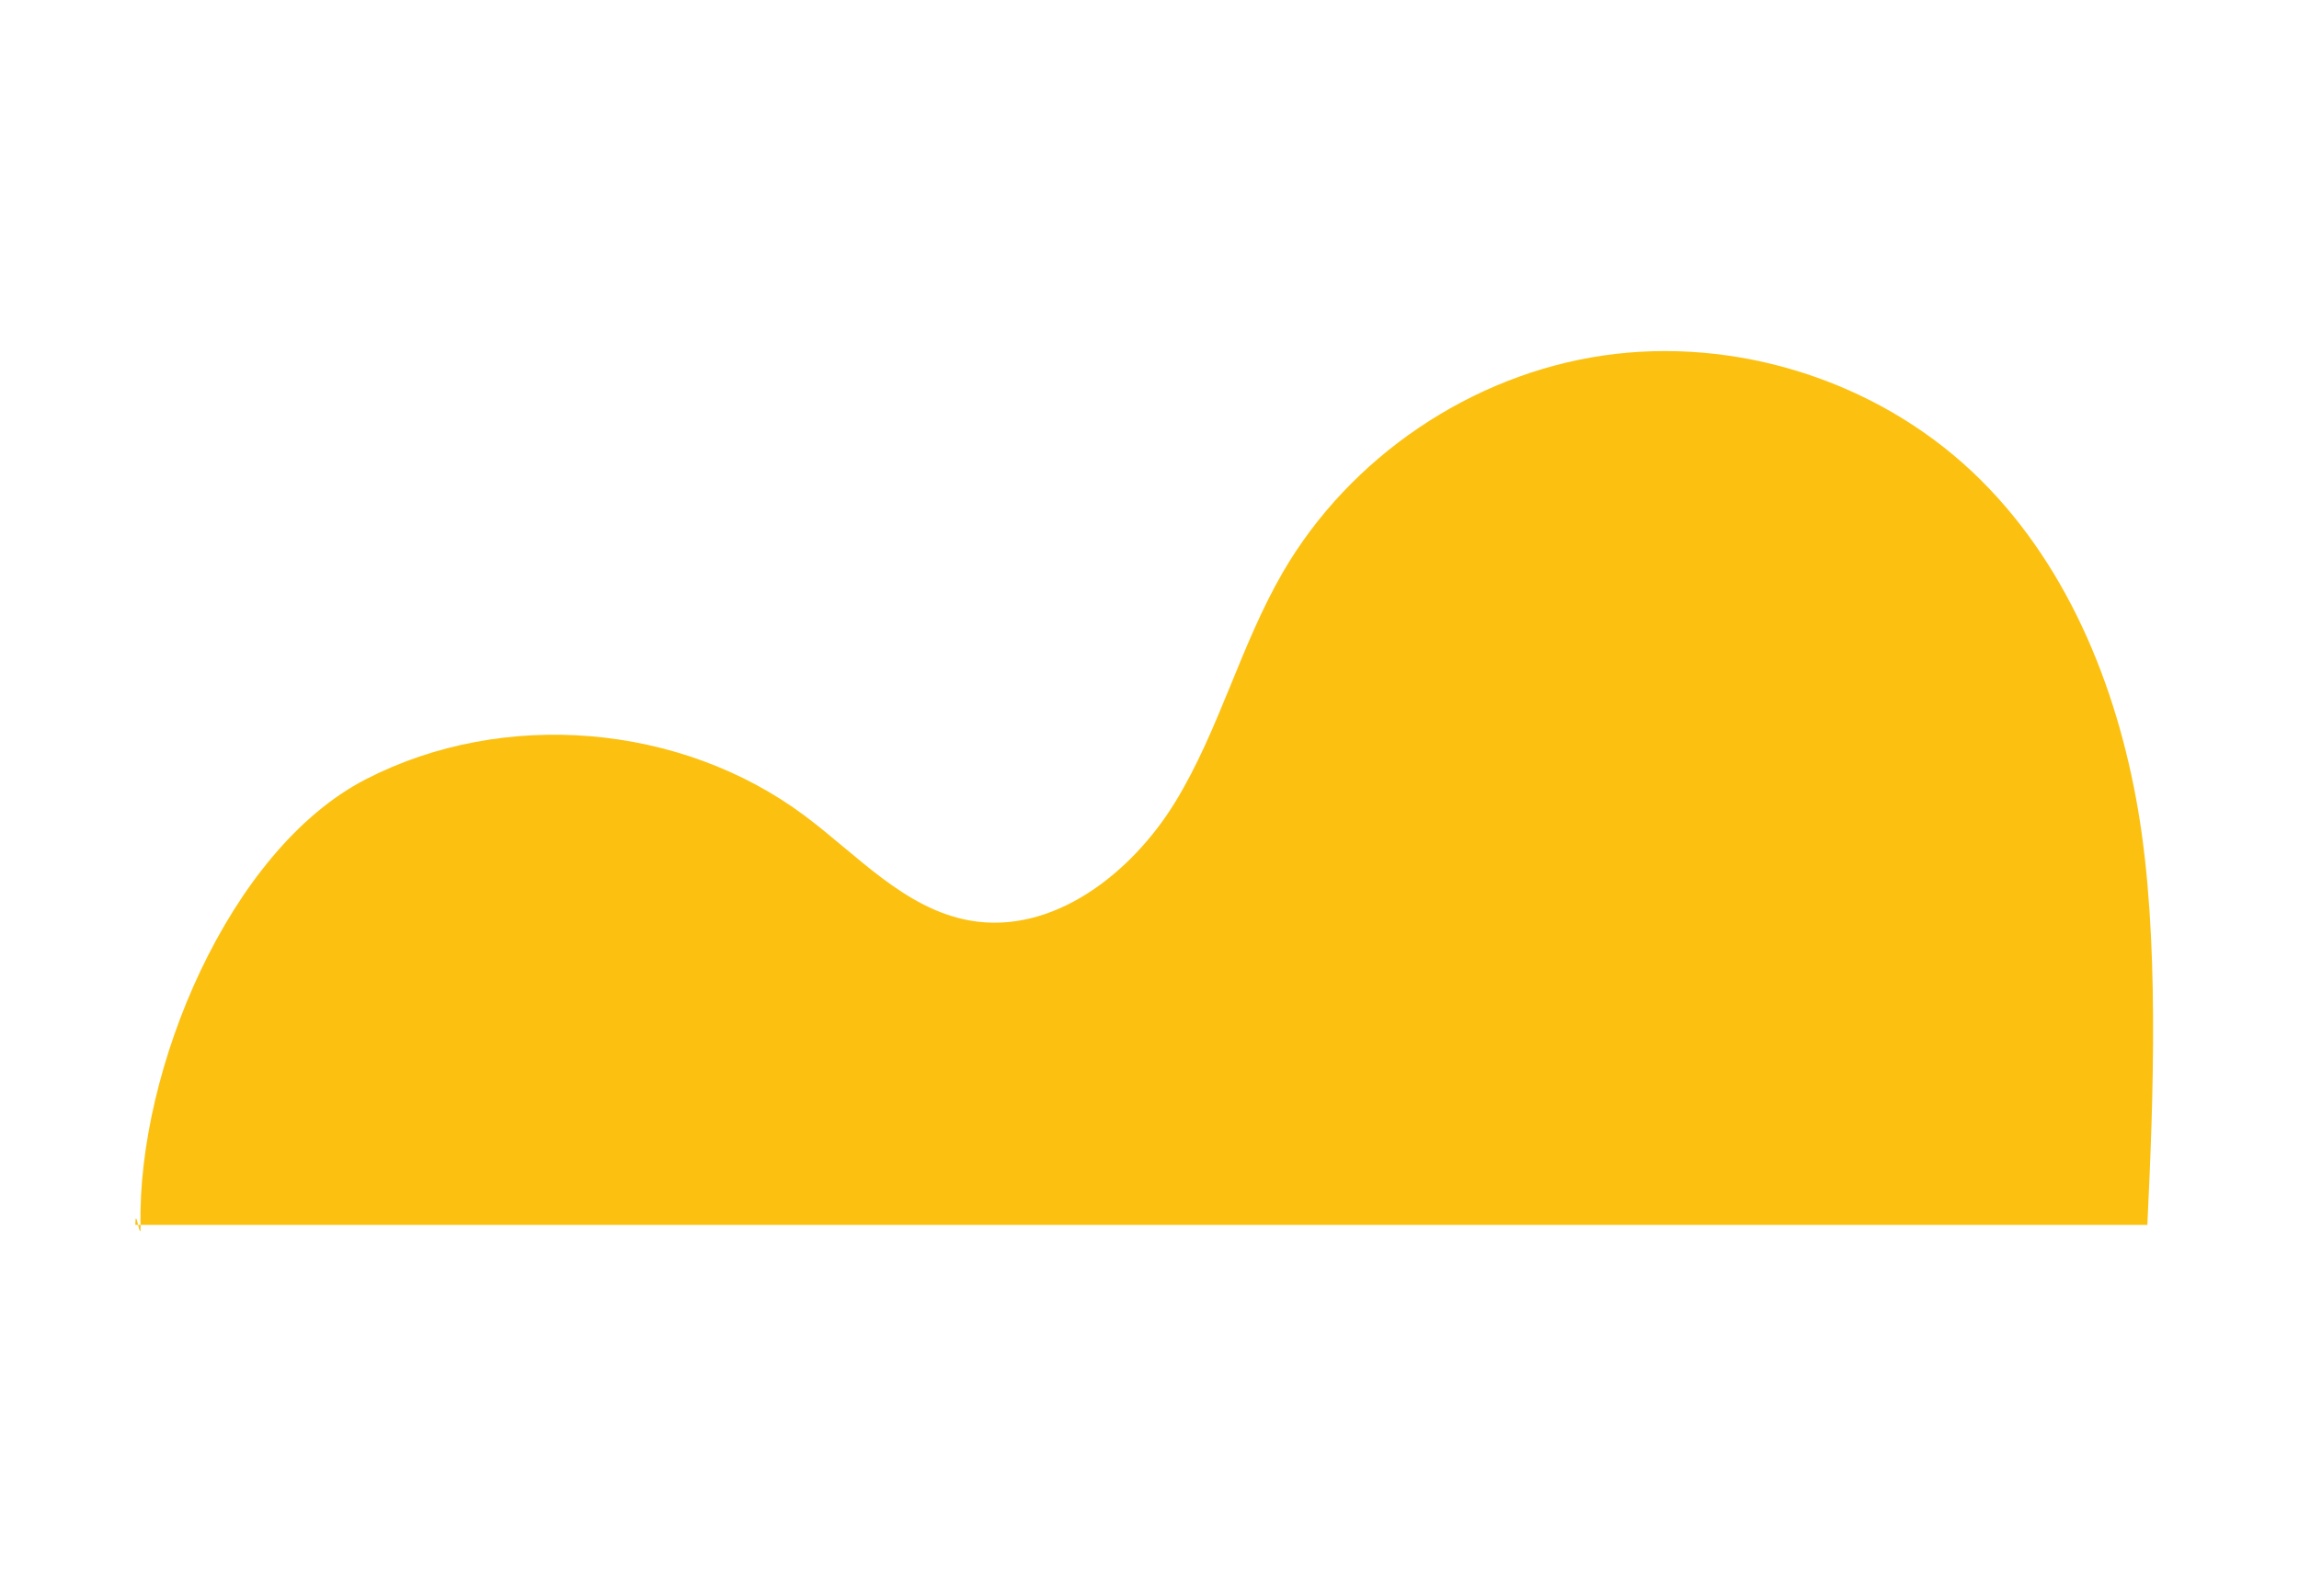
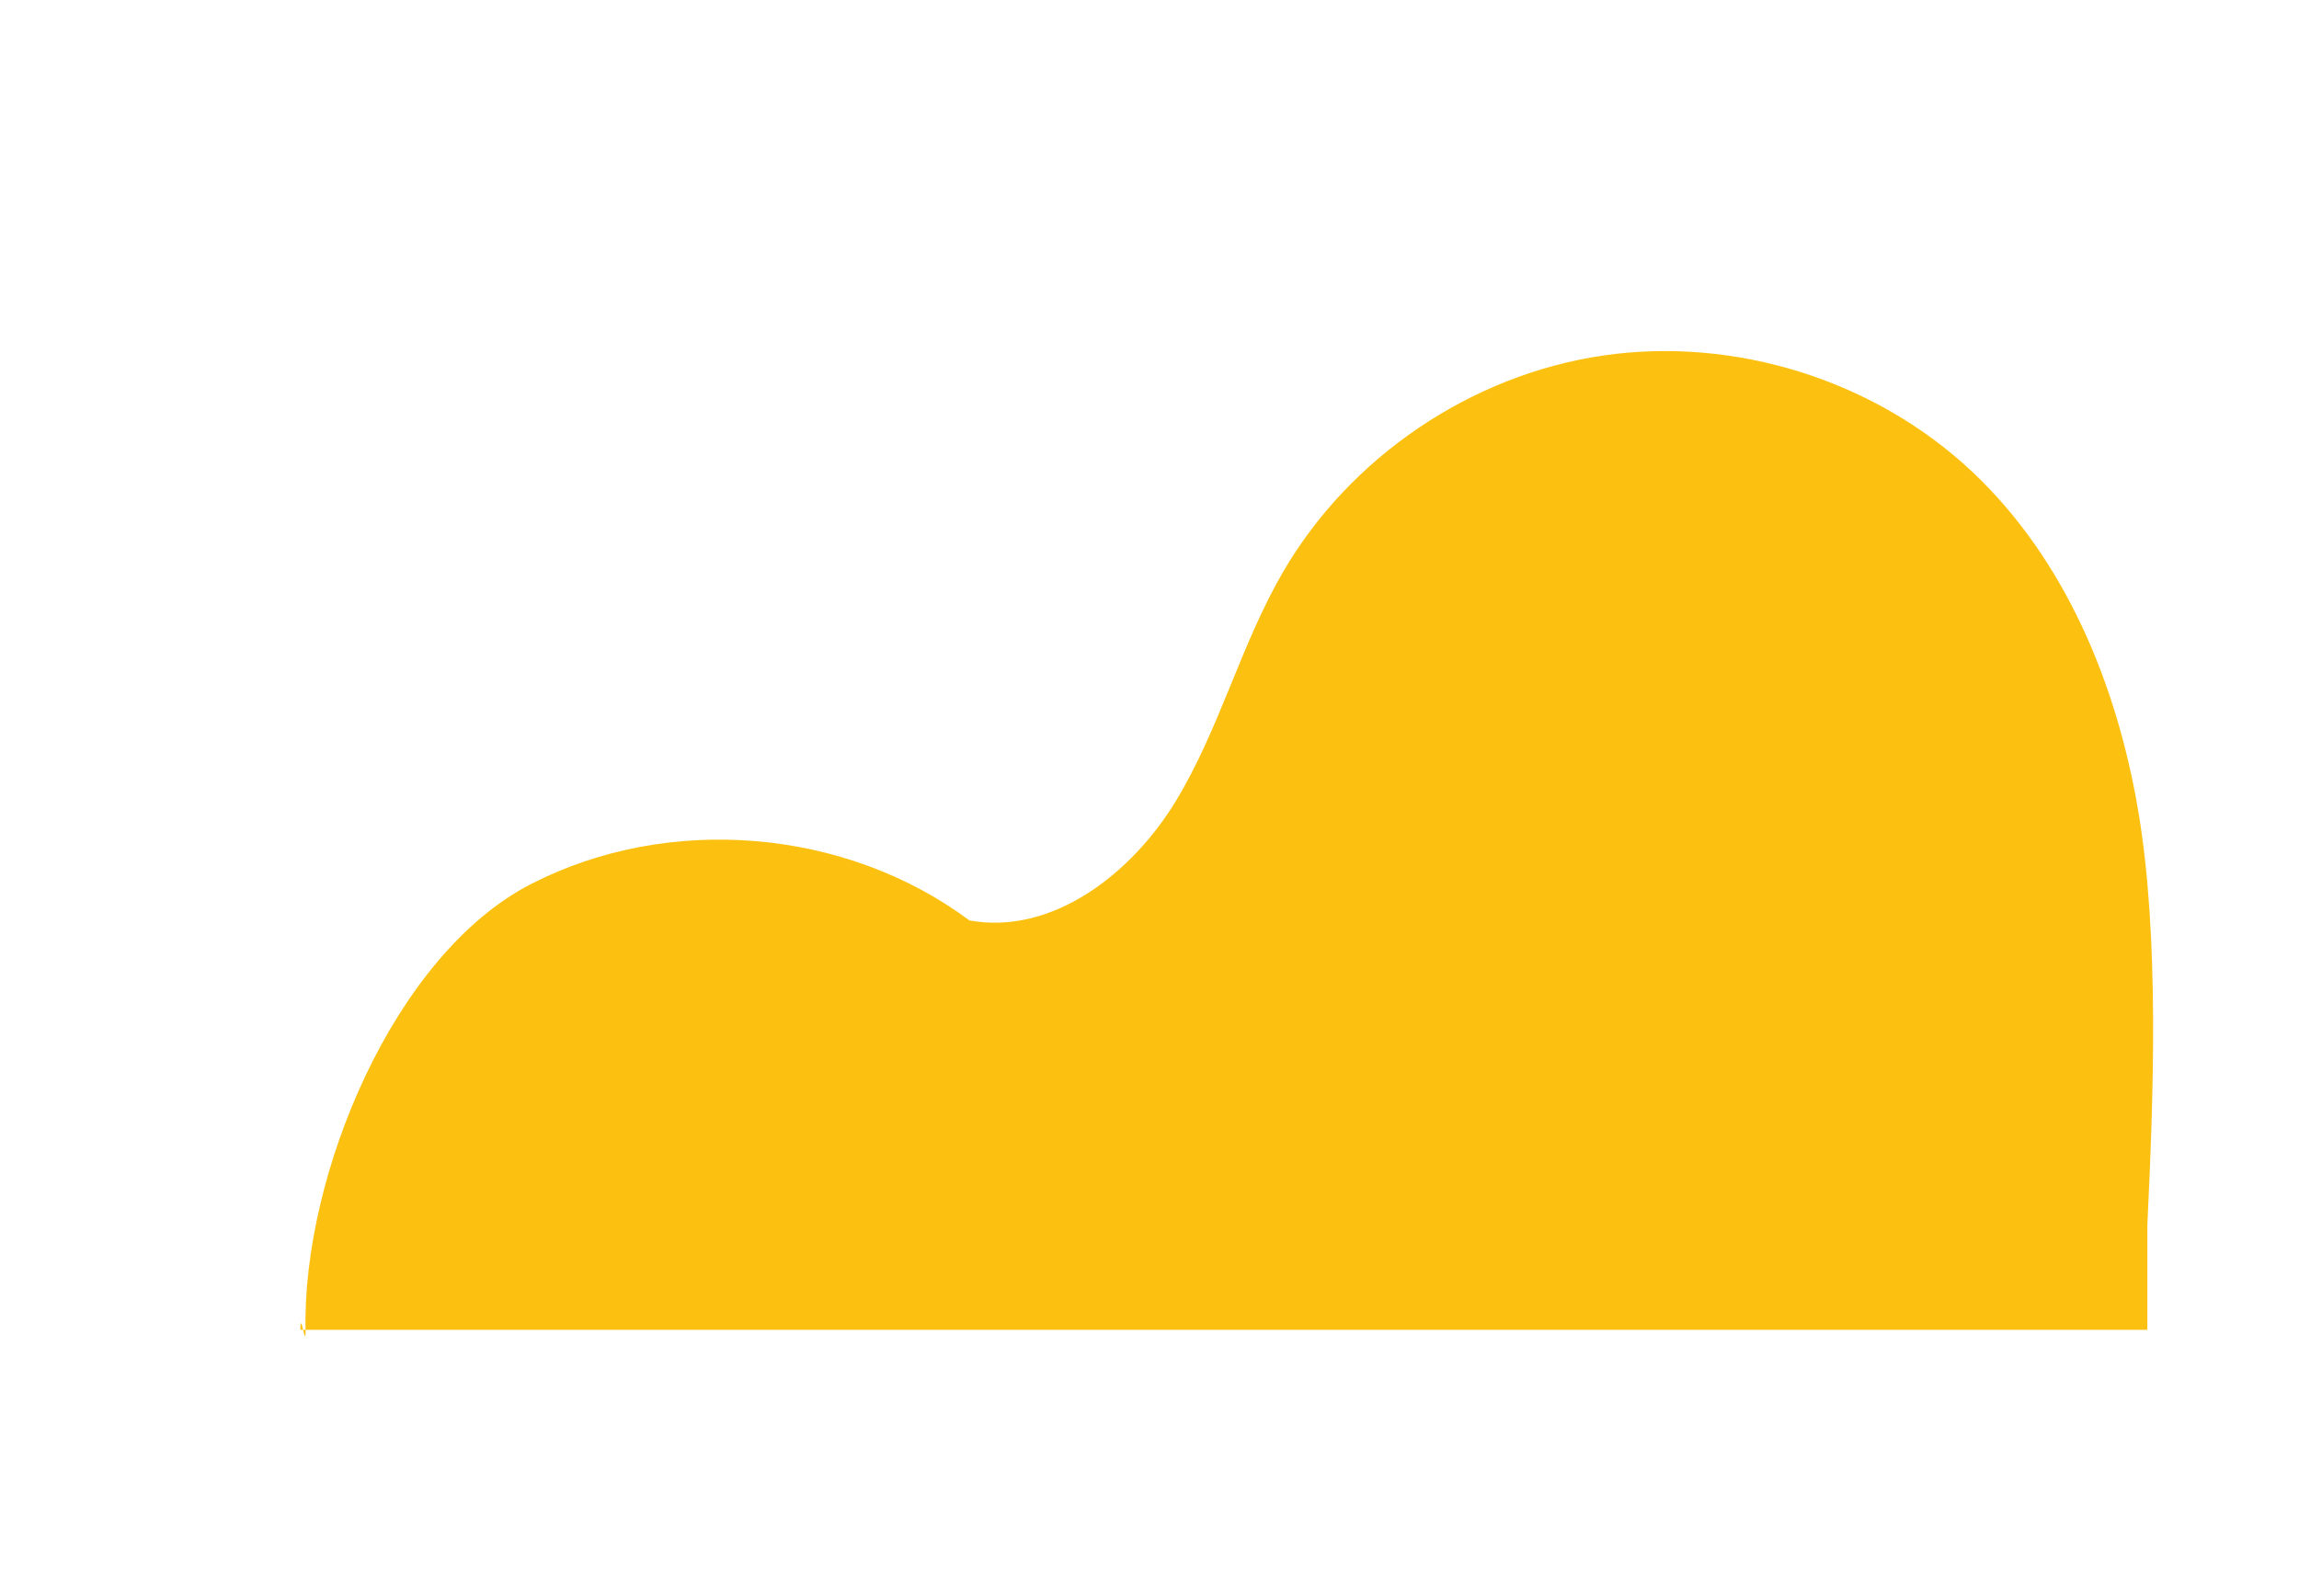
<svg xmlns="http://www.w3.org/2000/svg" version="1.1" id="Layer_1" x="0px" y="0px" viewBox="0 0 689.33 478.71" style="enable-background:new 0 0 689.33 478.71;" xml:space="preserve">
  <style type="text/css">
	.st0{fill:#FCC110;}
</style>
-   <path class="st0" d="M643.86,367.37c1.84-38.35,3.66-86.48-2.76-124.33c-6.42-37.85-21.84-75.3-49.8-101.6  c-29.13-27.4-71.05-40.59-110.63-34.81c-39.57,5.79-75.96,30.43-96.03,65.02c-12.7,21.9-18.99,47.09-32.15,68.71  c-13.16,21.62-36.9,40.19-61.81,35.7c-19.45-3.51-33.63-19.65-49.47-31.46c-37.15-27.7-90.25-32.11-131.46-10.92  c-41.21,21.19-68.52,87.36-67.61,133.69c0.13,6.7-1.55-6.7-1.55,0H643.86z" />
+   <path class="st0" d="M643.86,367.37c1.84-38.35,3.66-86.48-2.76-124.33c-6.42-37.85-21.84-75.3-49.8-101.6  c-29.13-27.4-71.05-40.59-110.63-34.81c-39.57,5.79-75.96,30.43-96.03,65.02c-12.7,21.9-18.99,47.09-32.15,68.71  c-13.16,21.62-36.9,40.19-61.81,35.7c-37.15-27.7-90.25-32.11-131.46-10.92  c-41.21,21.19-68.52,87.36-67.61,133.69c0.13,6.7-1.55-6.7-1.55,0H643.86z" />
</svg>